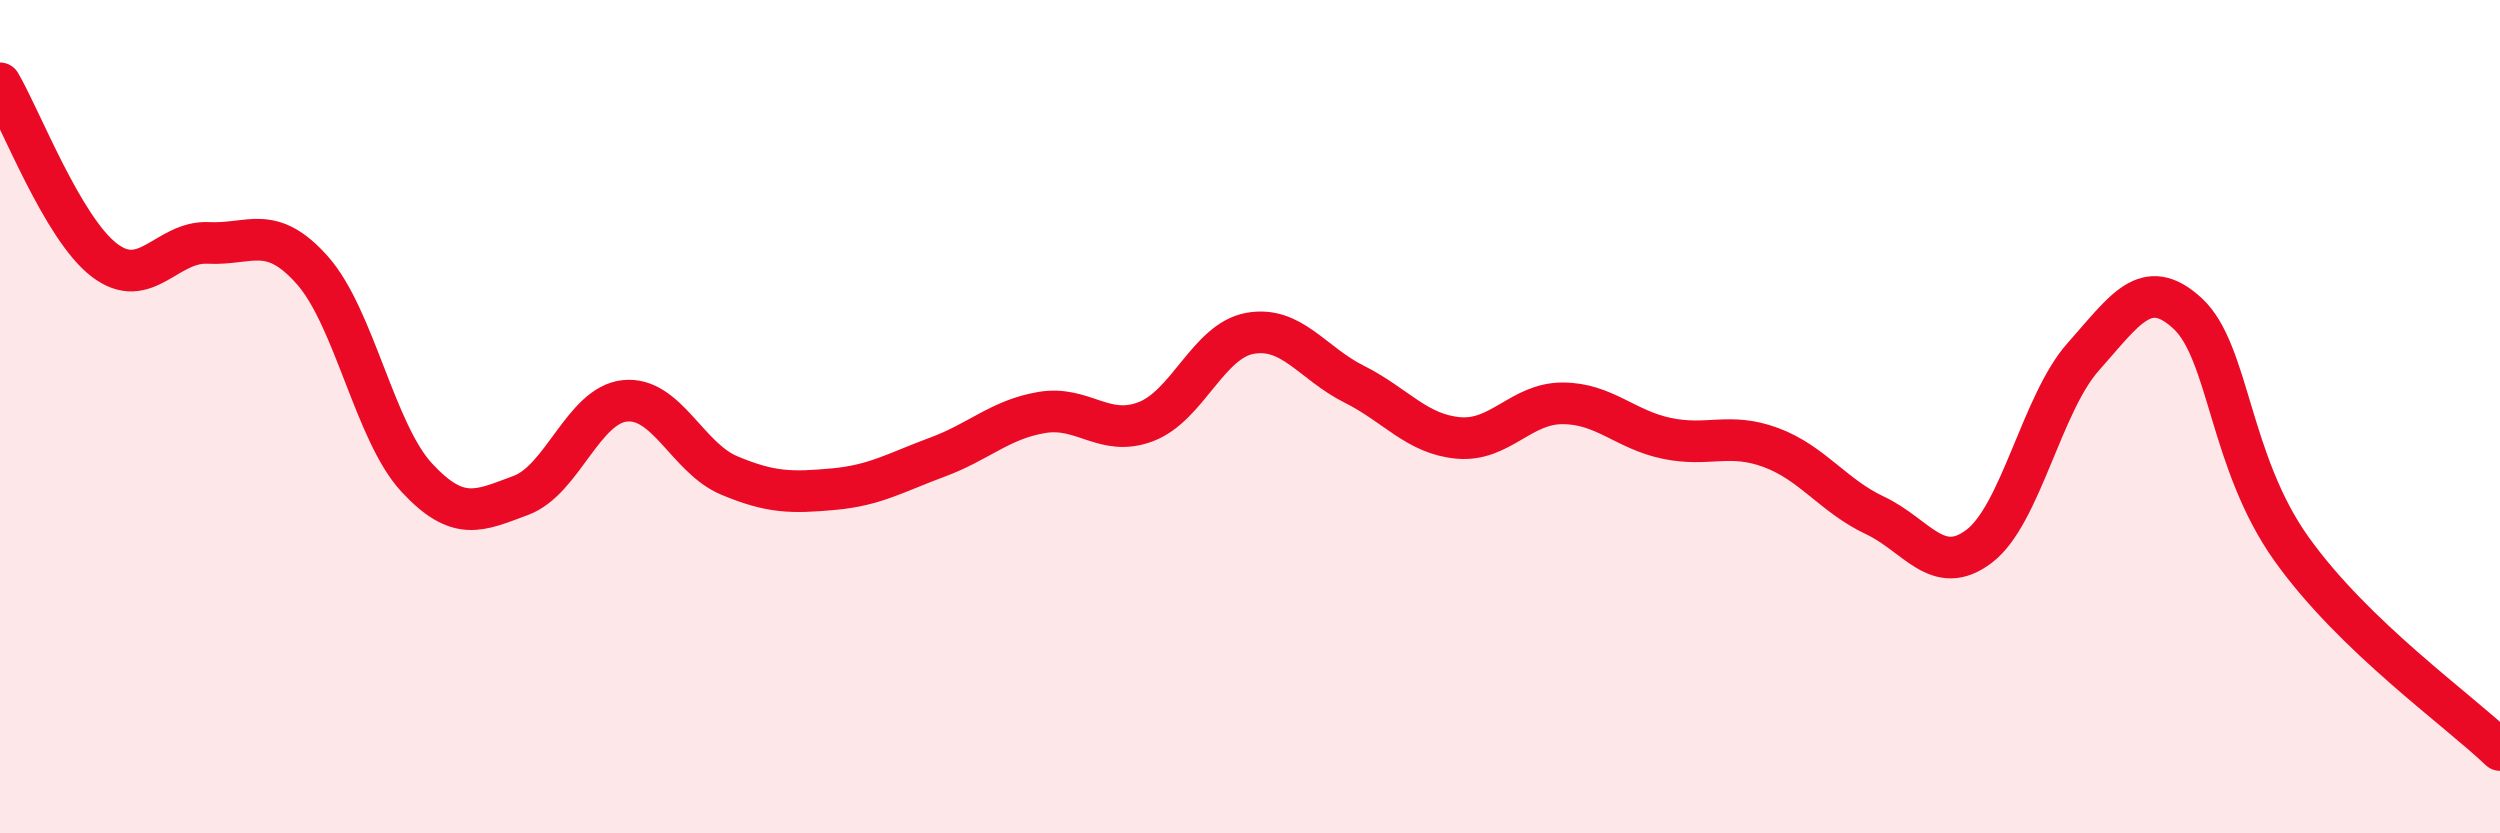
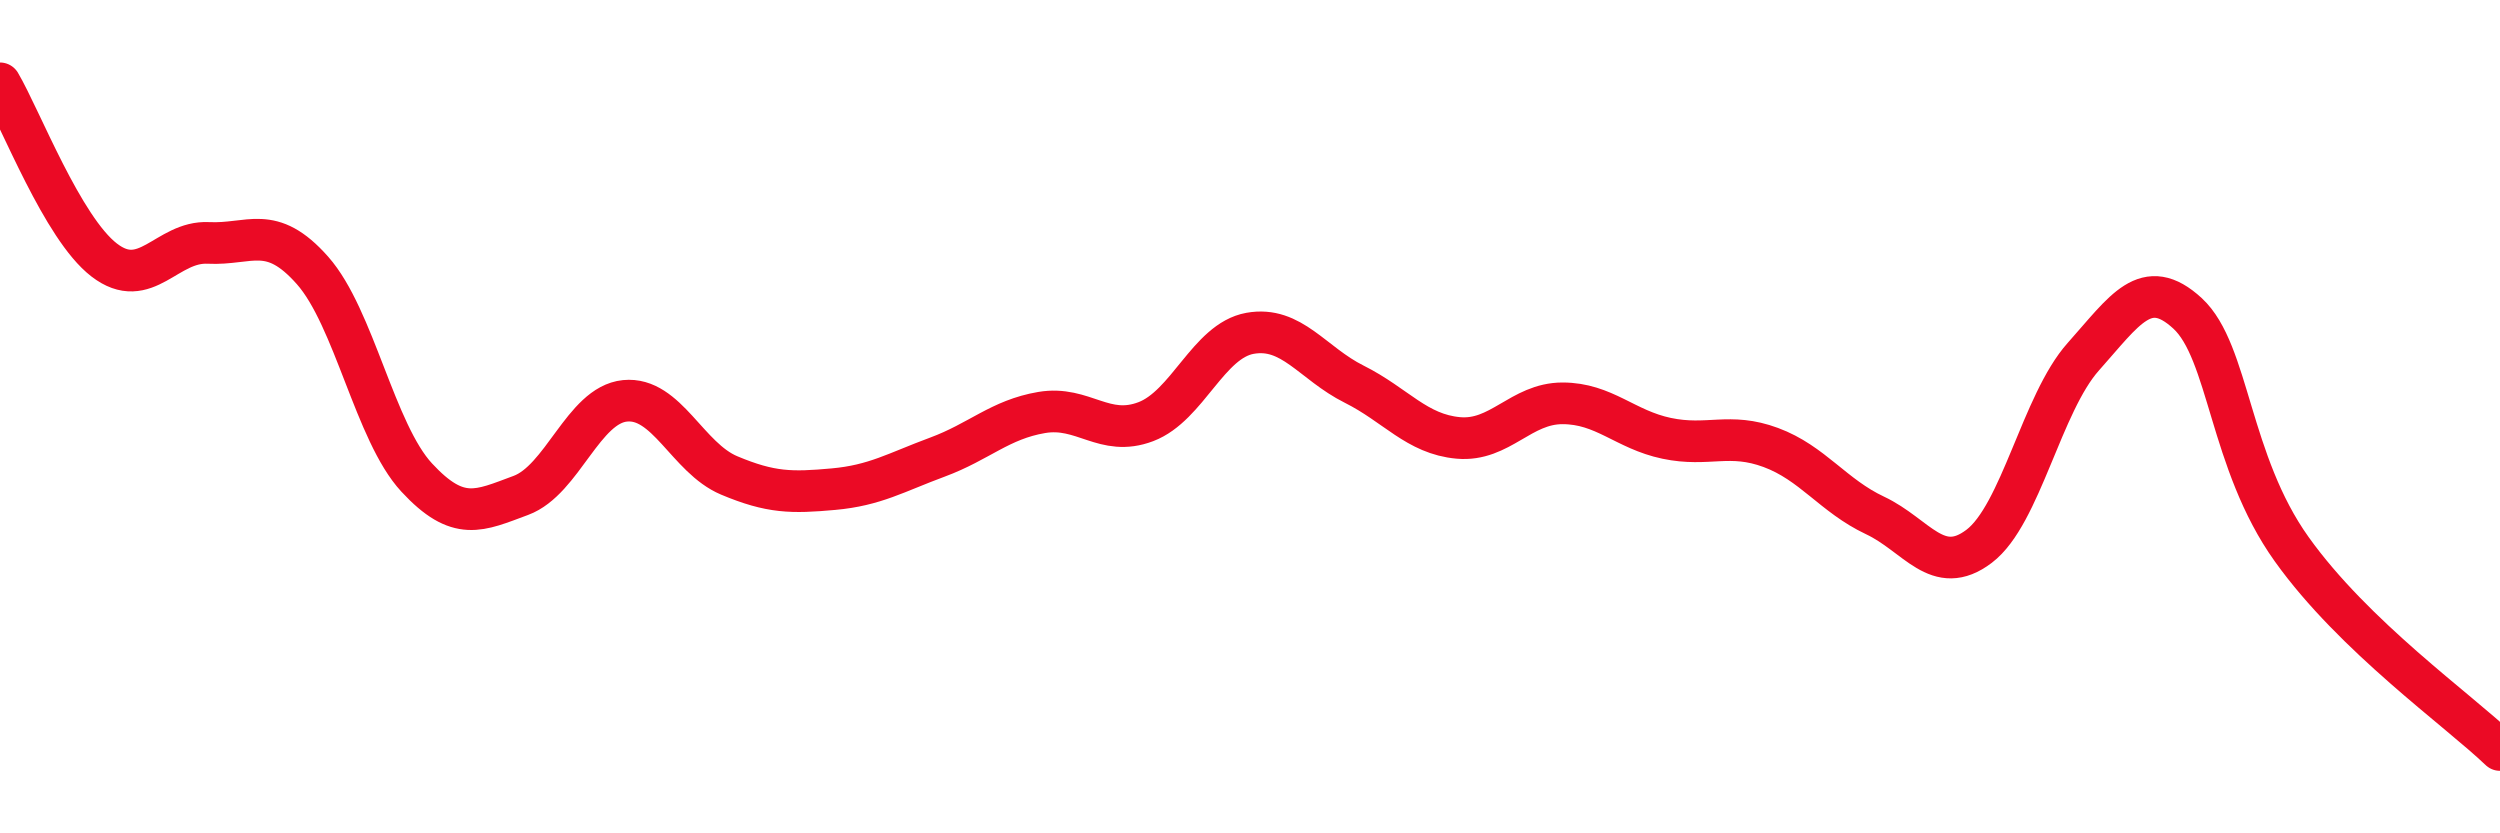
<svg xmlns="http://www.w3.org/2000/svg" width="60" height="20" viewBox="0 0 60 20">
-   <path d="M 0,2 C 0.5,2.85 1.5,5.47 2.5,6.24 C 3.5,7.01 4,5.78 5,5.83 C 6,5.88 6.5,5.36 7.5,6.49 C 8.5,7.62 9,10.38 10,11.46 C 11,12.54 11.5,12.26 12.5,11.89 C 13.5,11.52 14,9.72 15,9.62 C 16,9.52 16.5,10.99 17.5,11.41 C 18.5,11.83 19,11.83 20,11.74 C 21,11.65 21.5,11.34 22.5,10.97 C 23.5,10.6 24,10.07 25,9.9 C 26,9.73 26.5,10.5 27.5,10.12 C 28.5,9.74 29,8.18 30,8 C 31,7.82 31.5,8.72 32.5,9.22 C 33.5,9.72 34,10.42 35,10.51 C 36,10.6 36.5,9.68 37.5,9.68 C 38.5,9.68 39,10.31 40,10.52 C 41,10.73 41.5,10.37 42.5,10.74 C 43.5,11.11 44,11.9 45,12.37 C 46,12.84 46.5,13.87 47.5,13.11 C 48.5,12.35 49,9.68 50,8.56 C 51,7.44 51.5,6.6 52.5,7.52 C 53.5,8.44 53.5,11.08 55,13.18 C 56.5,15.28 59,17.04 60,18L60 20L0 20Z" fill="#EB0A25" opacity="0.1" stroke-linecap="round" stroke-linejoin="round" />
  <path d="M 0,2 C 0.5,2.85 1.5,5.47 2.5,6.24 C 3.5,7.01 4,5.78 5,5.83 C 6,5.88 6.5,5.36 7.5,6.49 C 8.5,7.62 9,10.38 10,11.46 C 11,12.54 11.5,12.26 12.5,11.89 C 13.5,11.52 14,9.72 15,9.62 C 16,9.52 16.5,10.99 17.5,11.41 C 18.5,11.83 19,11.83 20,11.74 C 21,11.65 21.5,11.34 22.5,10.97 C 23.5,10.6 24,10.07 25,9.9 C 26,9.73 26.5,10.5 27.5,10.12 C 28.5,9.74 29,8.18 30,8 C 31,7.82 31.5,8.72 32.5,9.22 C 33.5,9.72 34,10.42 35,10.51 C 36,10.6 36.5,9.68 37.5,9.68 C 38.5,9.68 39,10.31 40,10.52 C 41,10.73 41.5,10.37 42.5,10.74 C 43.5,11.11 44,11.9 45,12.37 C 46,12.84 46.5,13.87 47.5,13.11 C 48.5,12.35 49,9.68 50,8.56 C 51,7.44 51.5,6.6 52.5,7.52 C 53.5,8.44 53.5,11.08 55,13.18 C 56.5,15.28 59,17.04 60,18" stroke="#EB0A25" stroke-width="1" fill="none" stroke-linecap="round" stroke-linejoin="round" />
</svg>